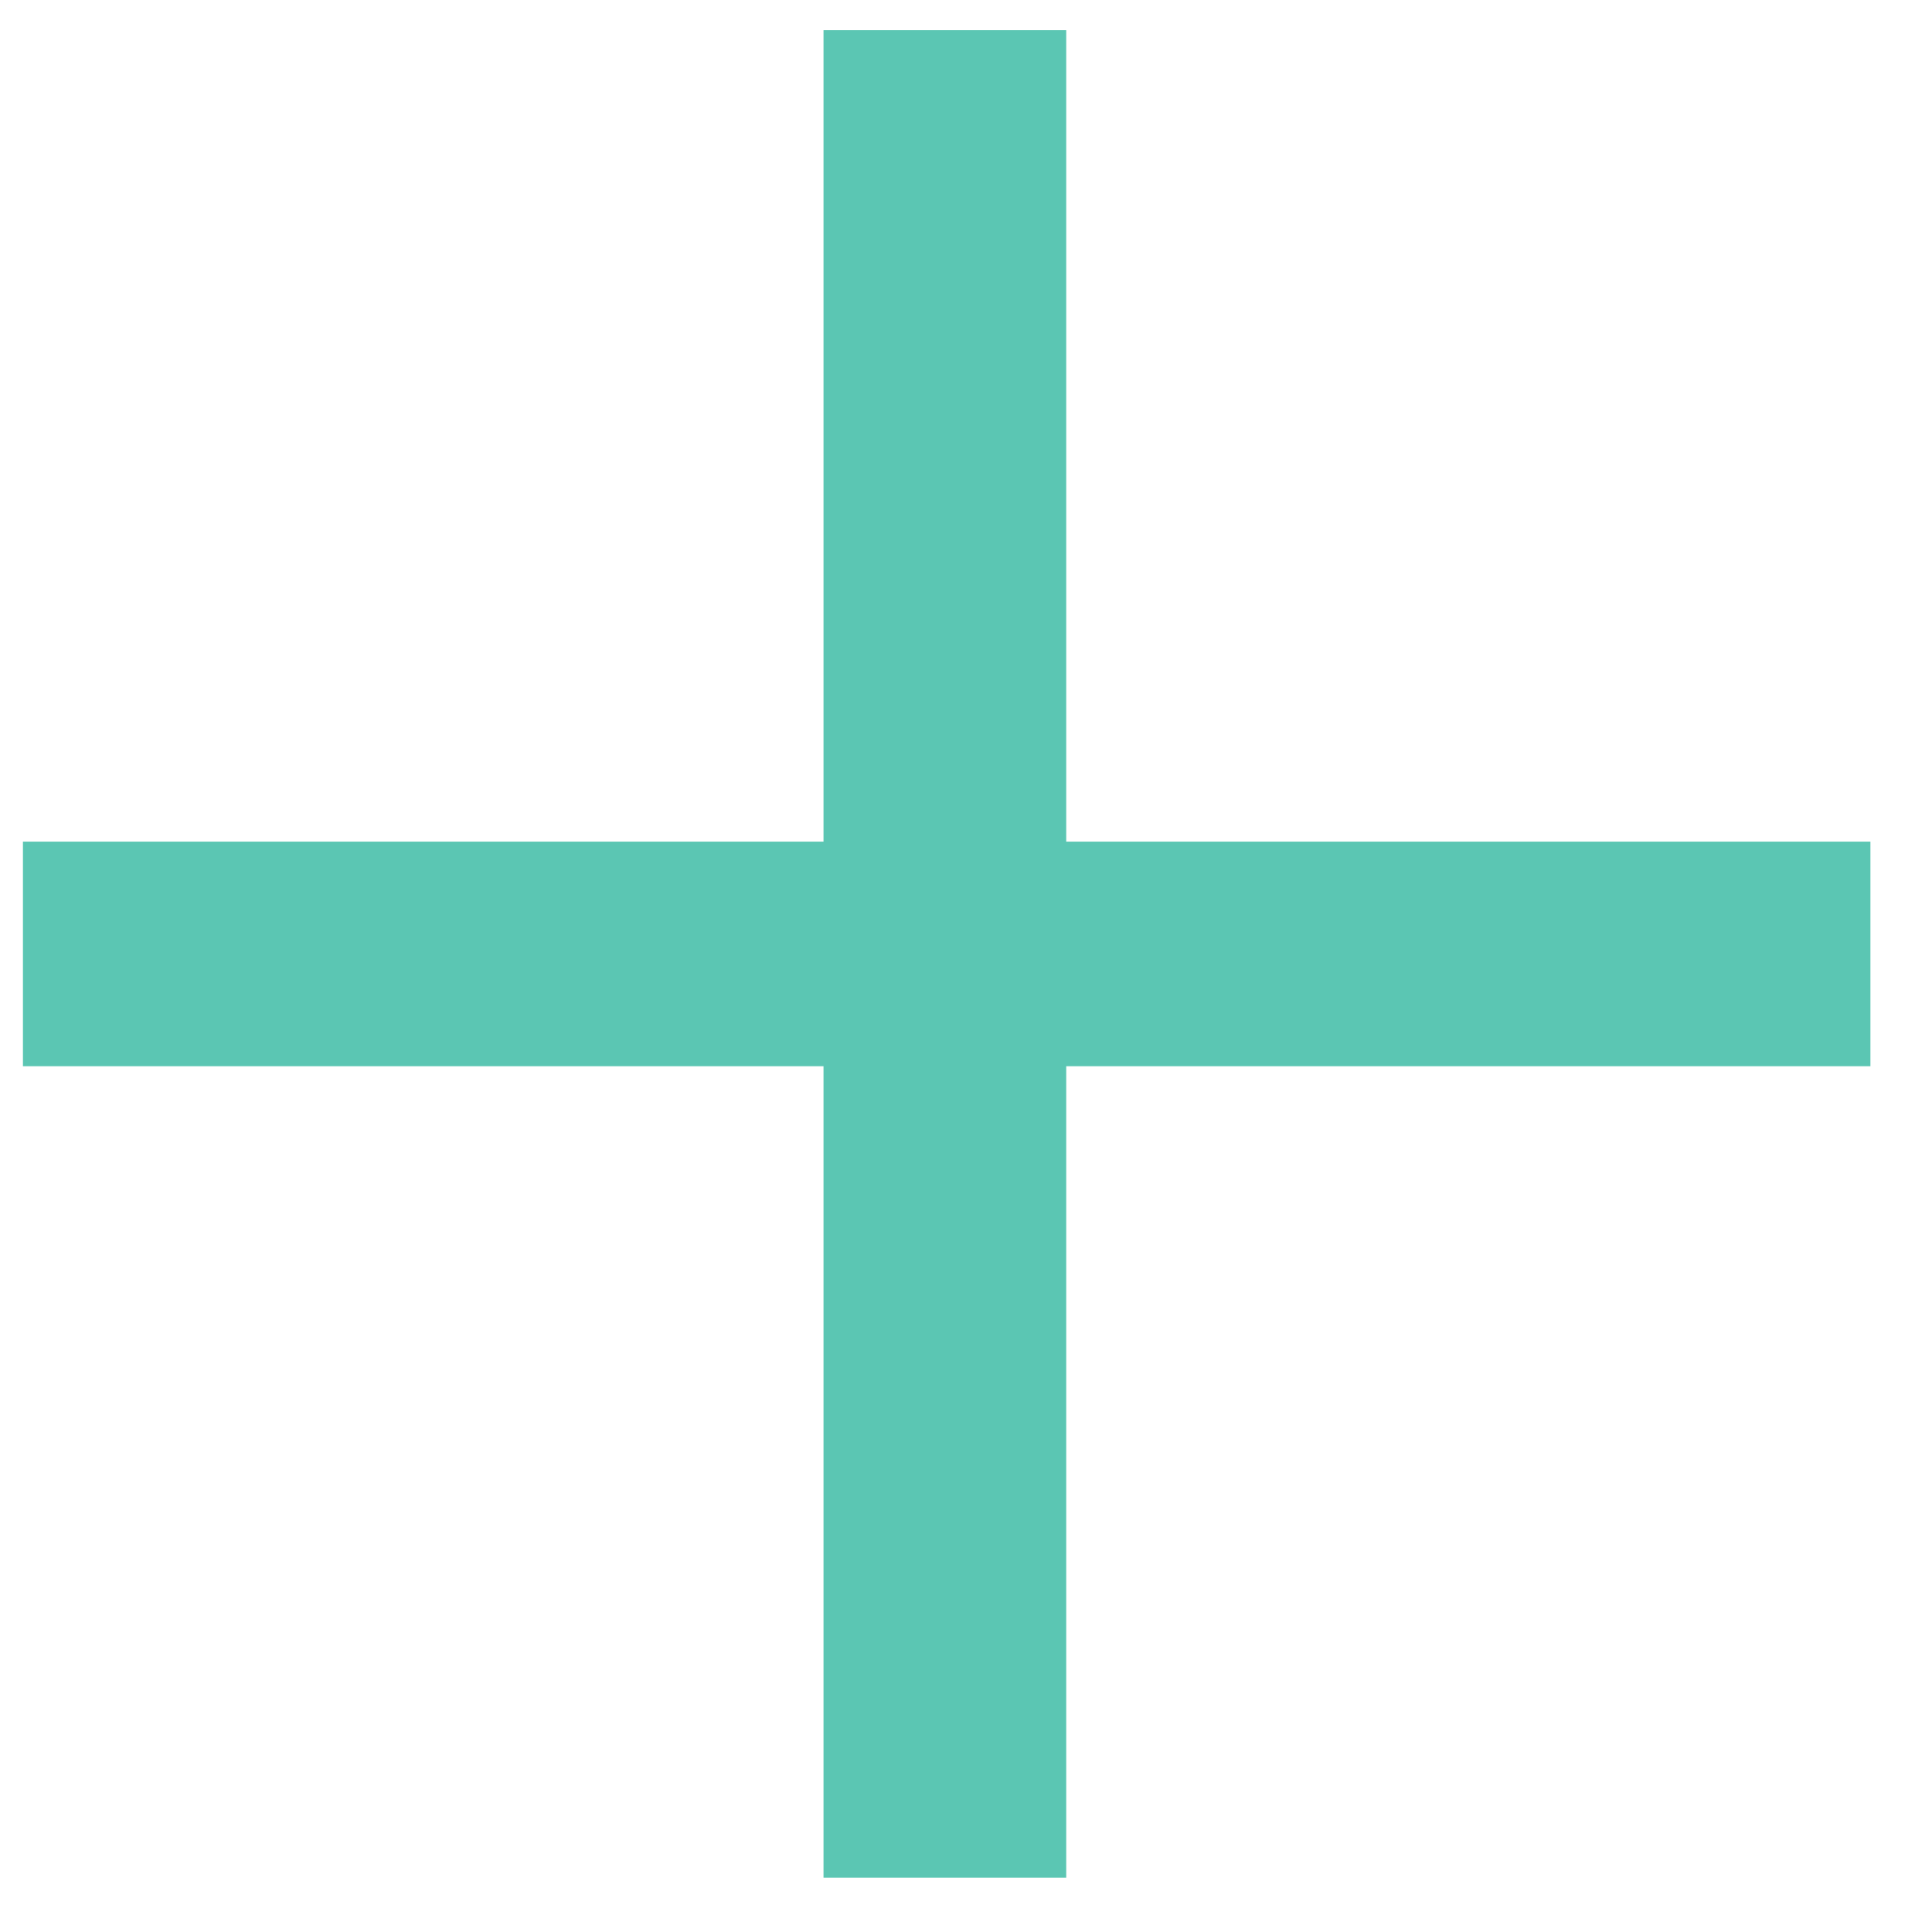
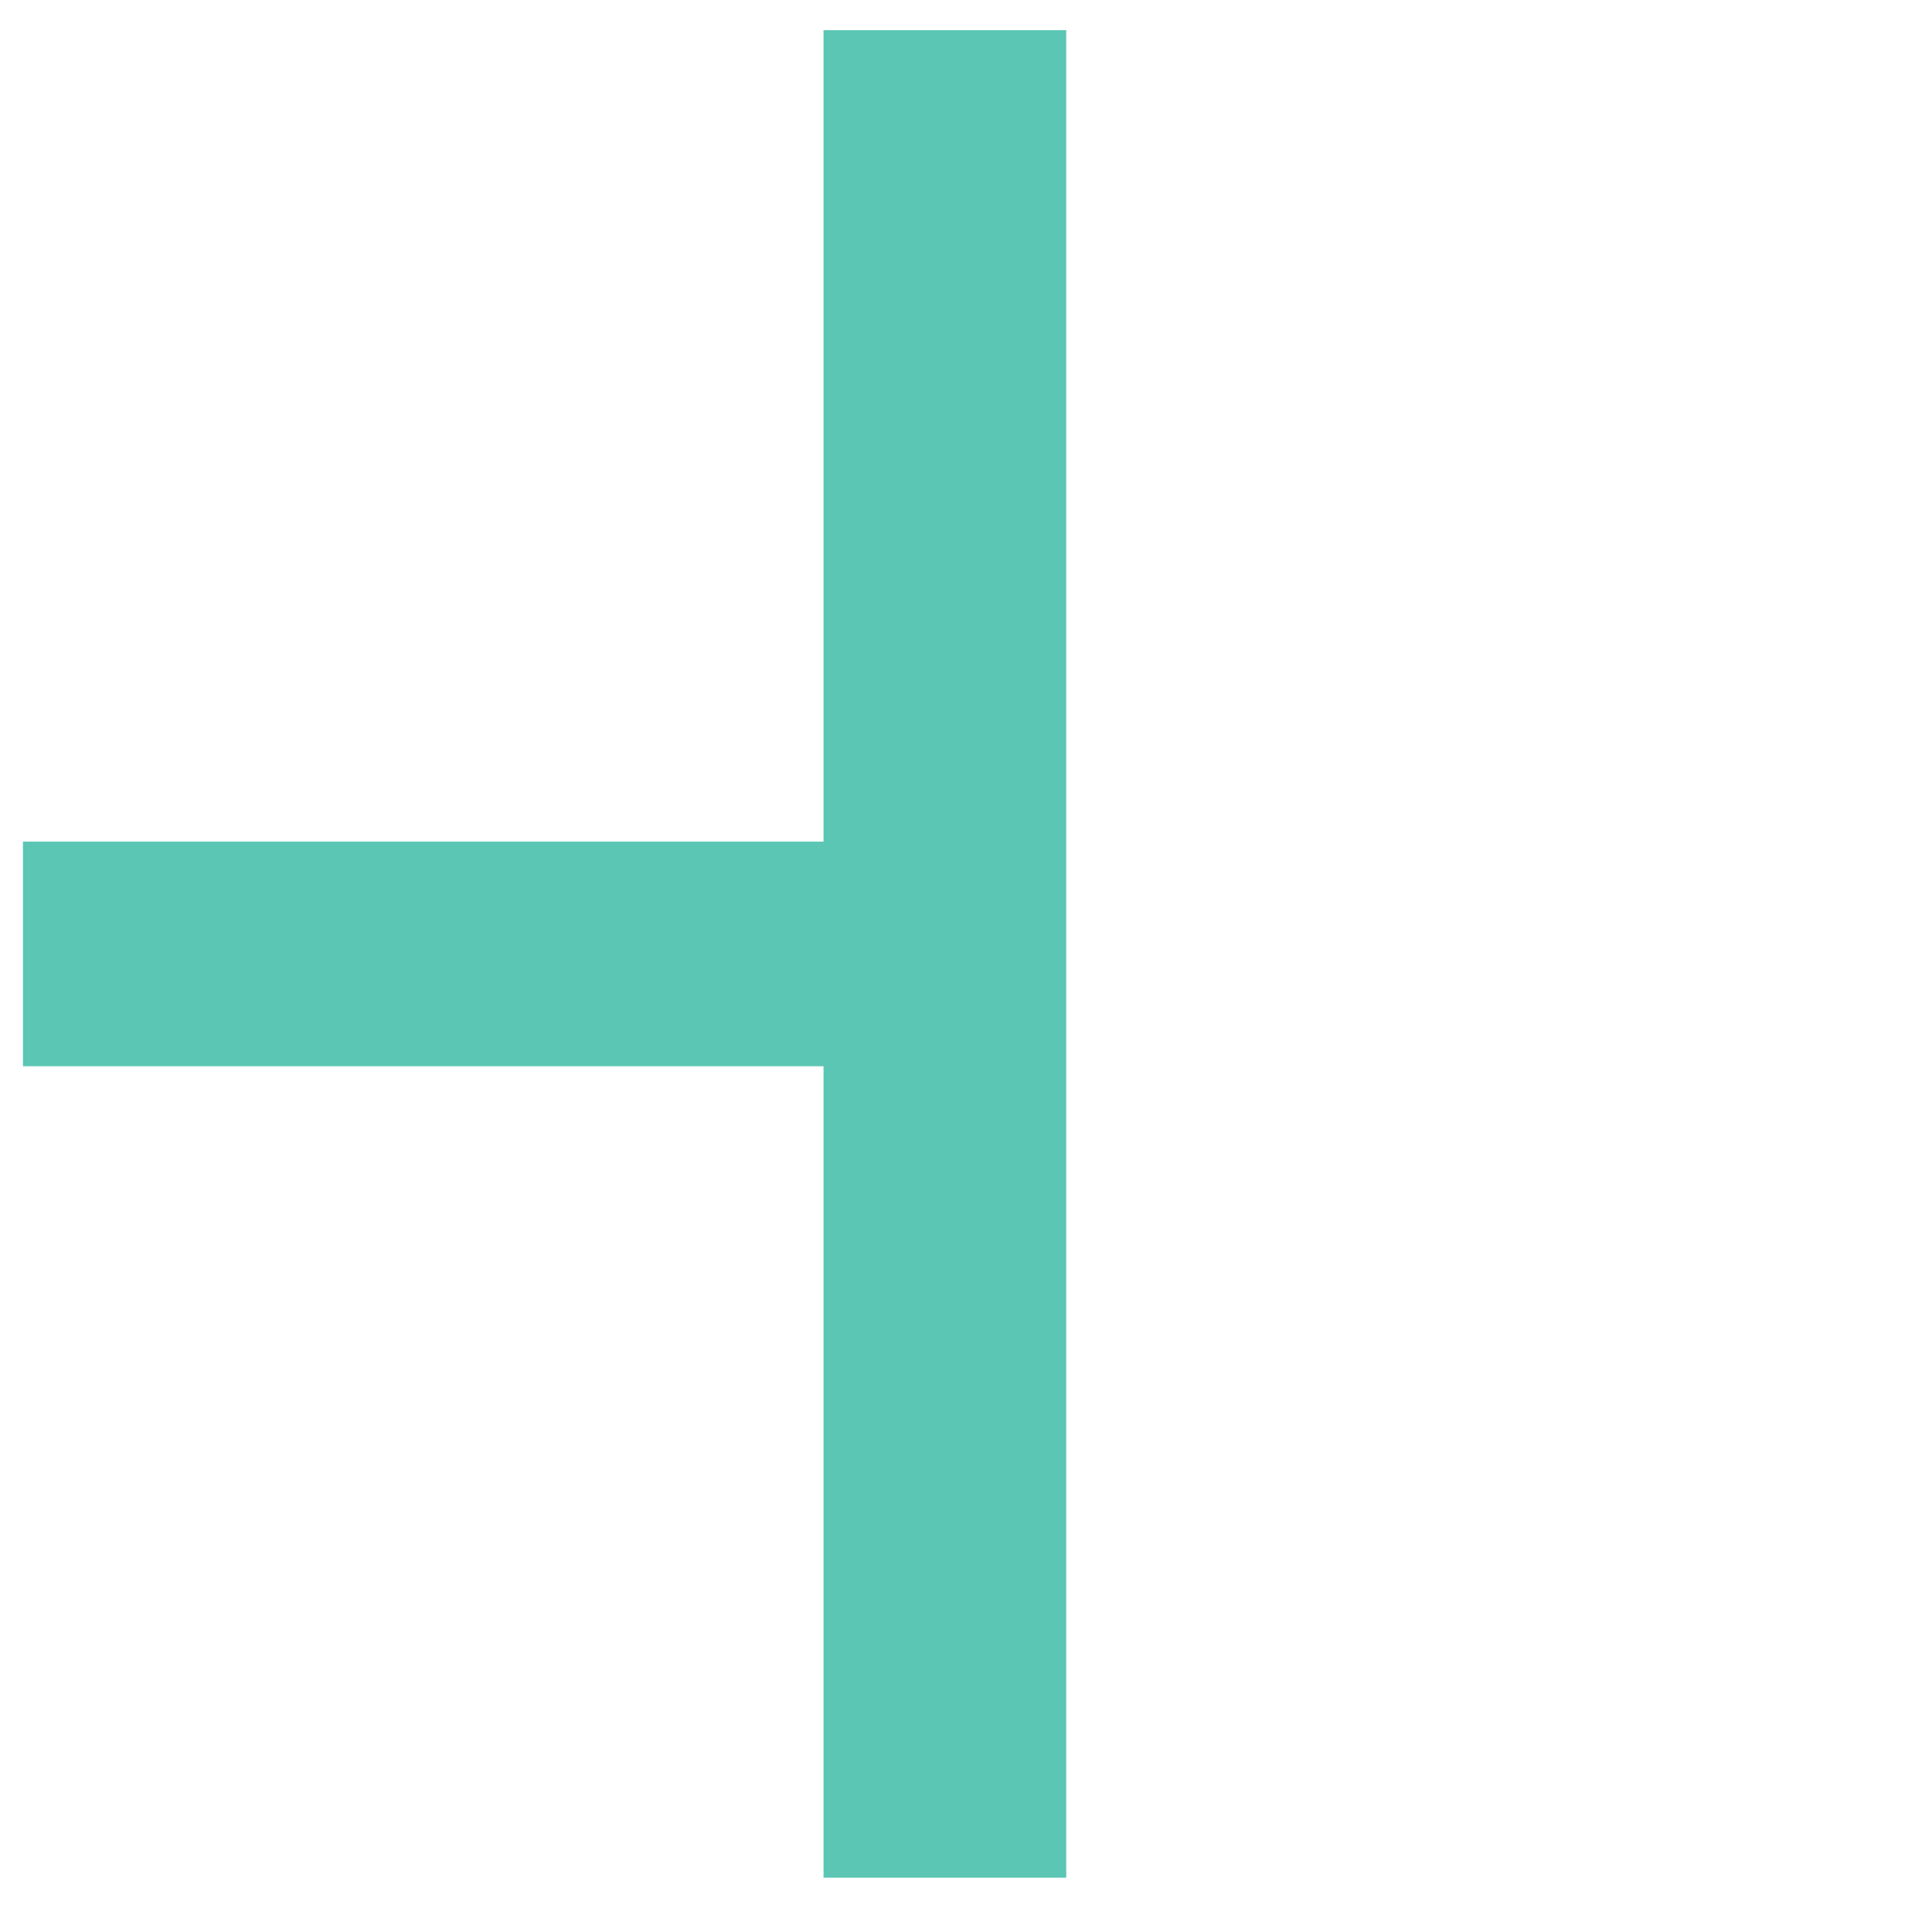
<svg xmlns="http://www.w3.org/2000/svg" width="16" height="16" viewBox="0 0 16 16" fill="none">
-   <path d="M15.49 8.83H8.83V15.55H6.82V8.83H0.19V6.97H6.82V0.25H8.83V6.97H15.49V8.83Z" fill="#5BC6B3" />
+   <path d="M15.49 8.83H8.83V15.55H6.82V8.83H0.19V6.97H6.82V0.25H8.83V6.97V8.83Z" fill="#5BC6B3" />
</svg>